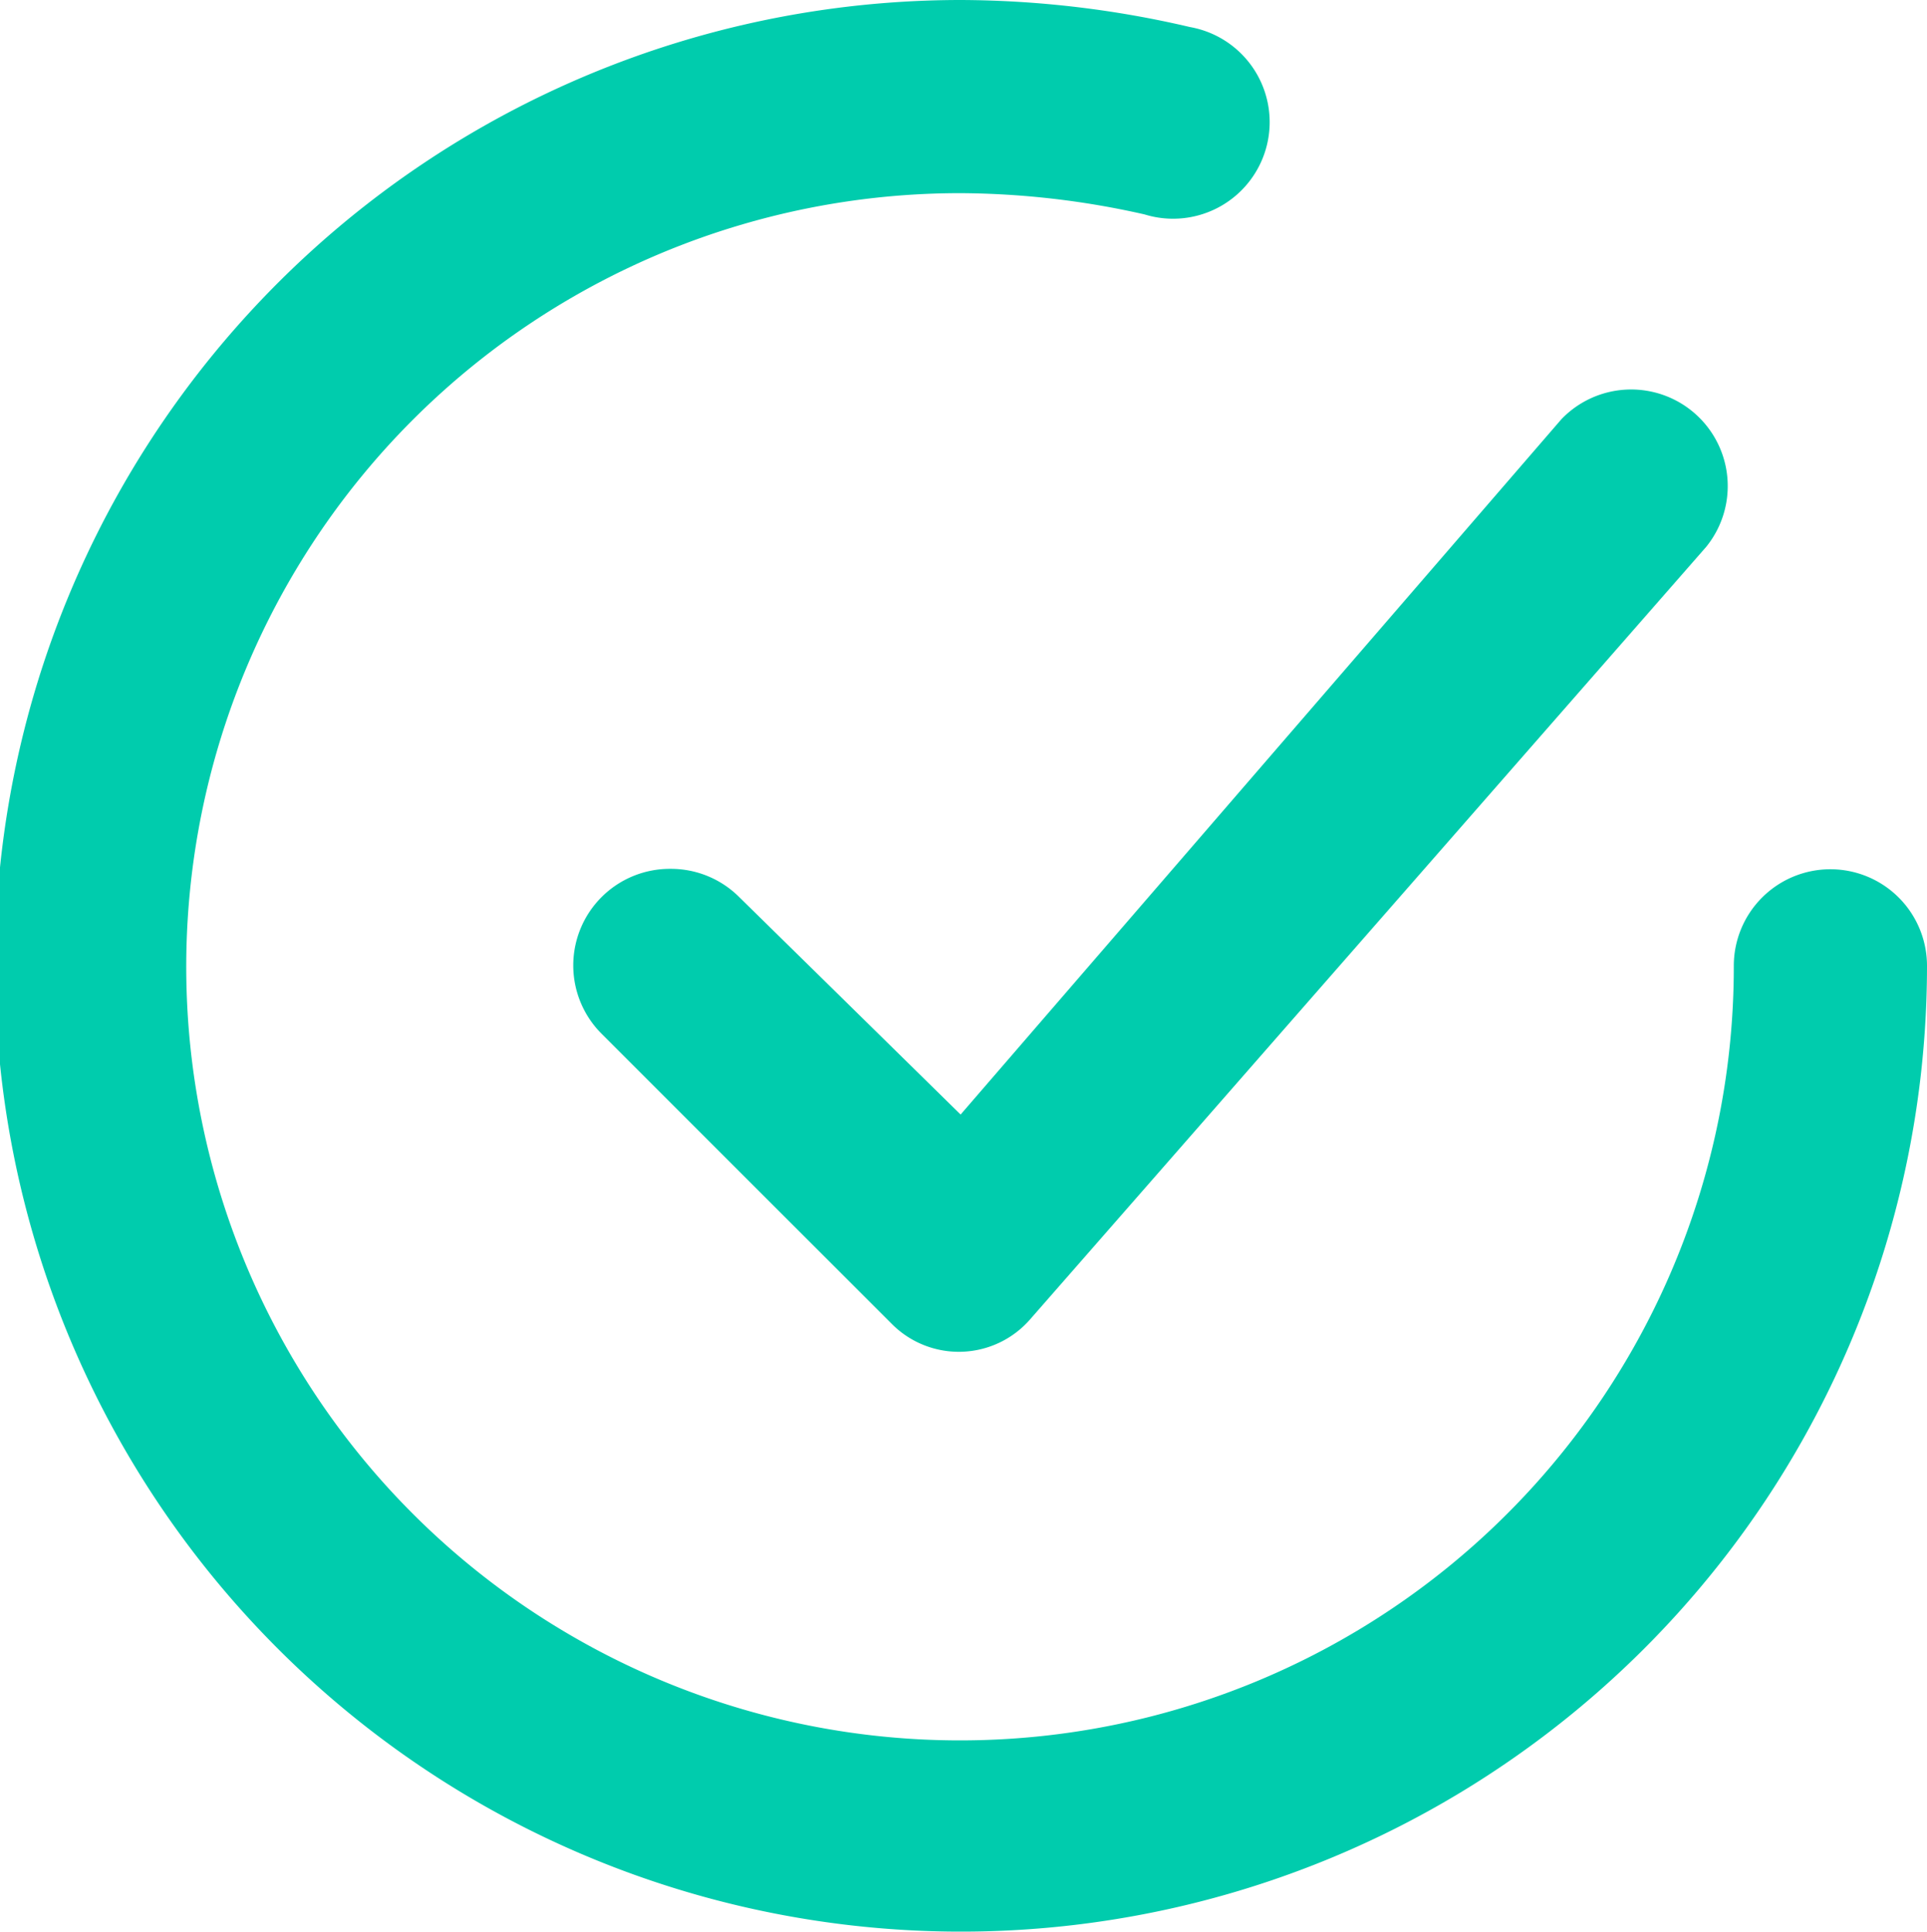
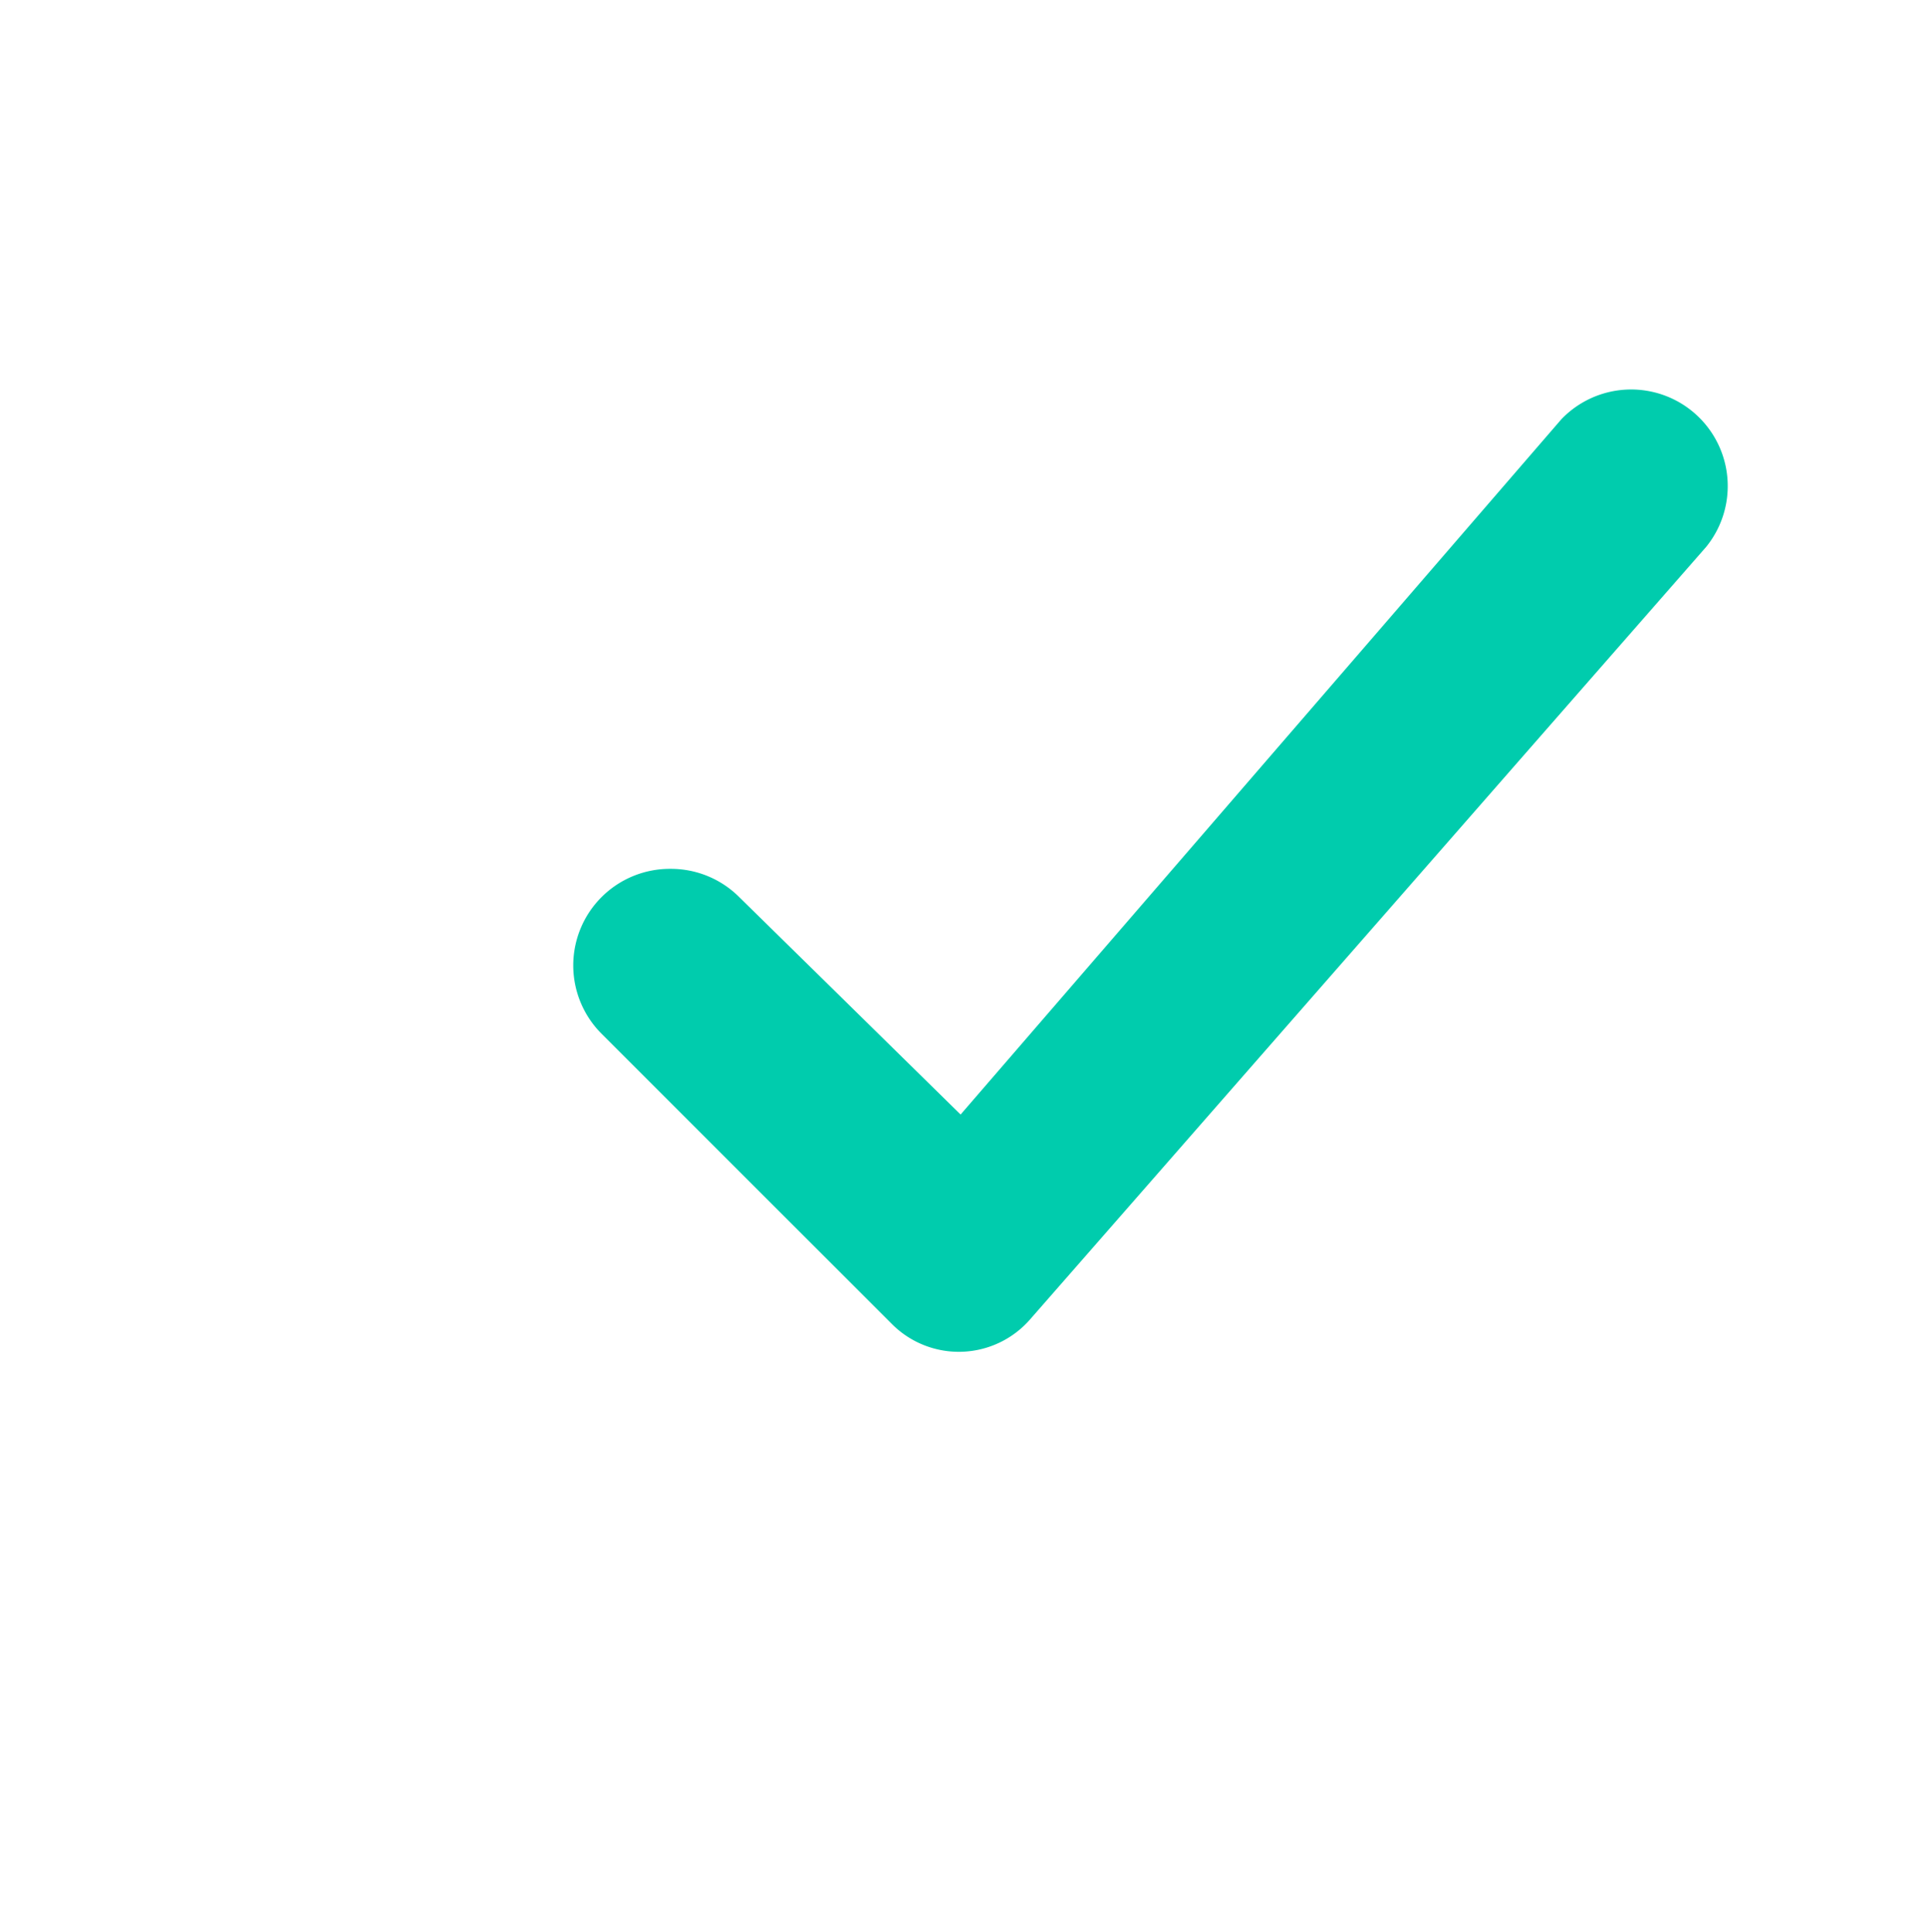
<svg xmlns="http://www.w3.org/2000/svg" id="Group_29312" data-name="Group 29312" width="19.948" height="20" viewBox="0 0 19.948 20">
  <path id="Vector" d="M1,4.963a1,1,0,0,0-.71,1.714l3,3a.978.978,0,0,0,1.43-.05l7-8a1,1,0,0,0-1.5-1.32L4,7.507l-2.29-2.25A1,1,0,0,0,1,4.963Z" transform="translate(5.944 4.033)" fill="#00ccad" style="mix-blend-mode: normal;isolation: isolate" />
-   <path id="Vector-2" data-name="Vector" d="M18.241,9.293a1,1,0,0,0-.293.707,8.01,8.01,0,1,1-8-8,8.79,8.79,0,0,1,1.9.22,1,1,0,1,0,.47-1.94A10.541,10.541,0,0,0,9.948,0a10,10,0,1,0,10,10,1,1,0,0,0-1.707-.707Z" fill="#00ccad" style="mix-blend-mode: normal;isolation: isolate" />
</svg>